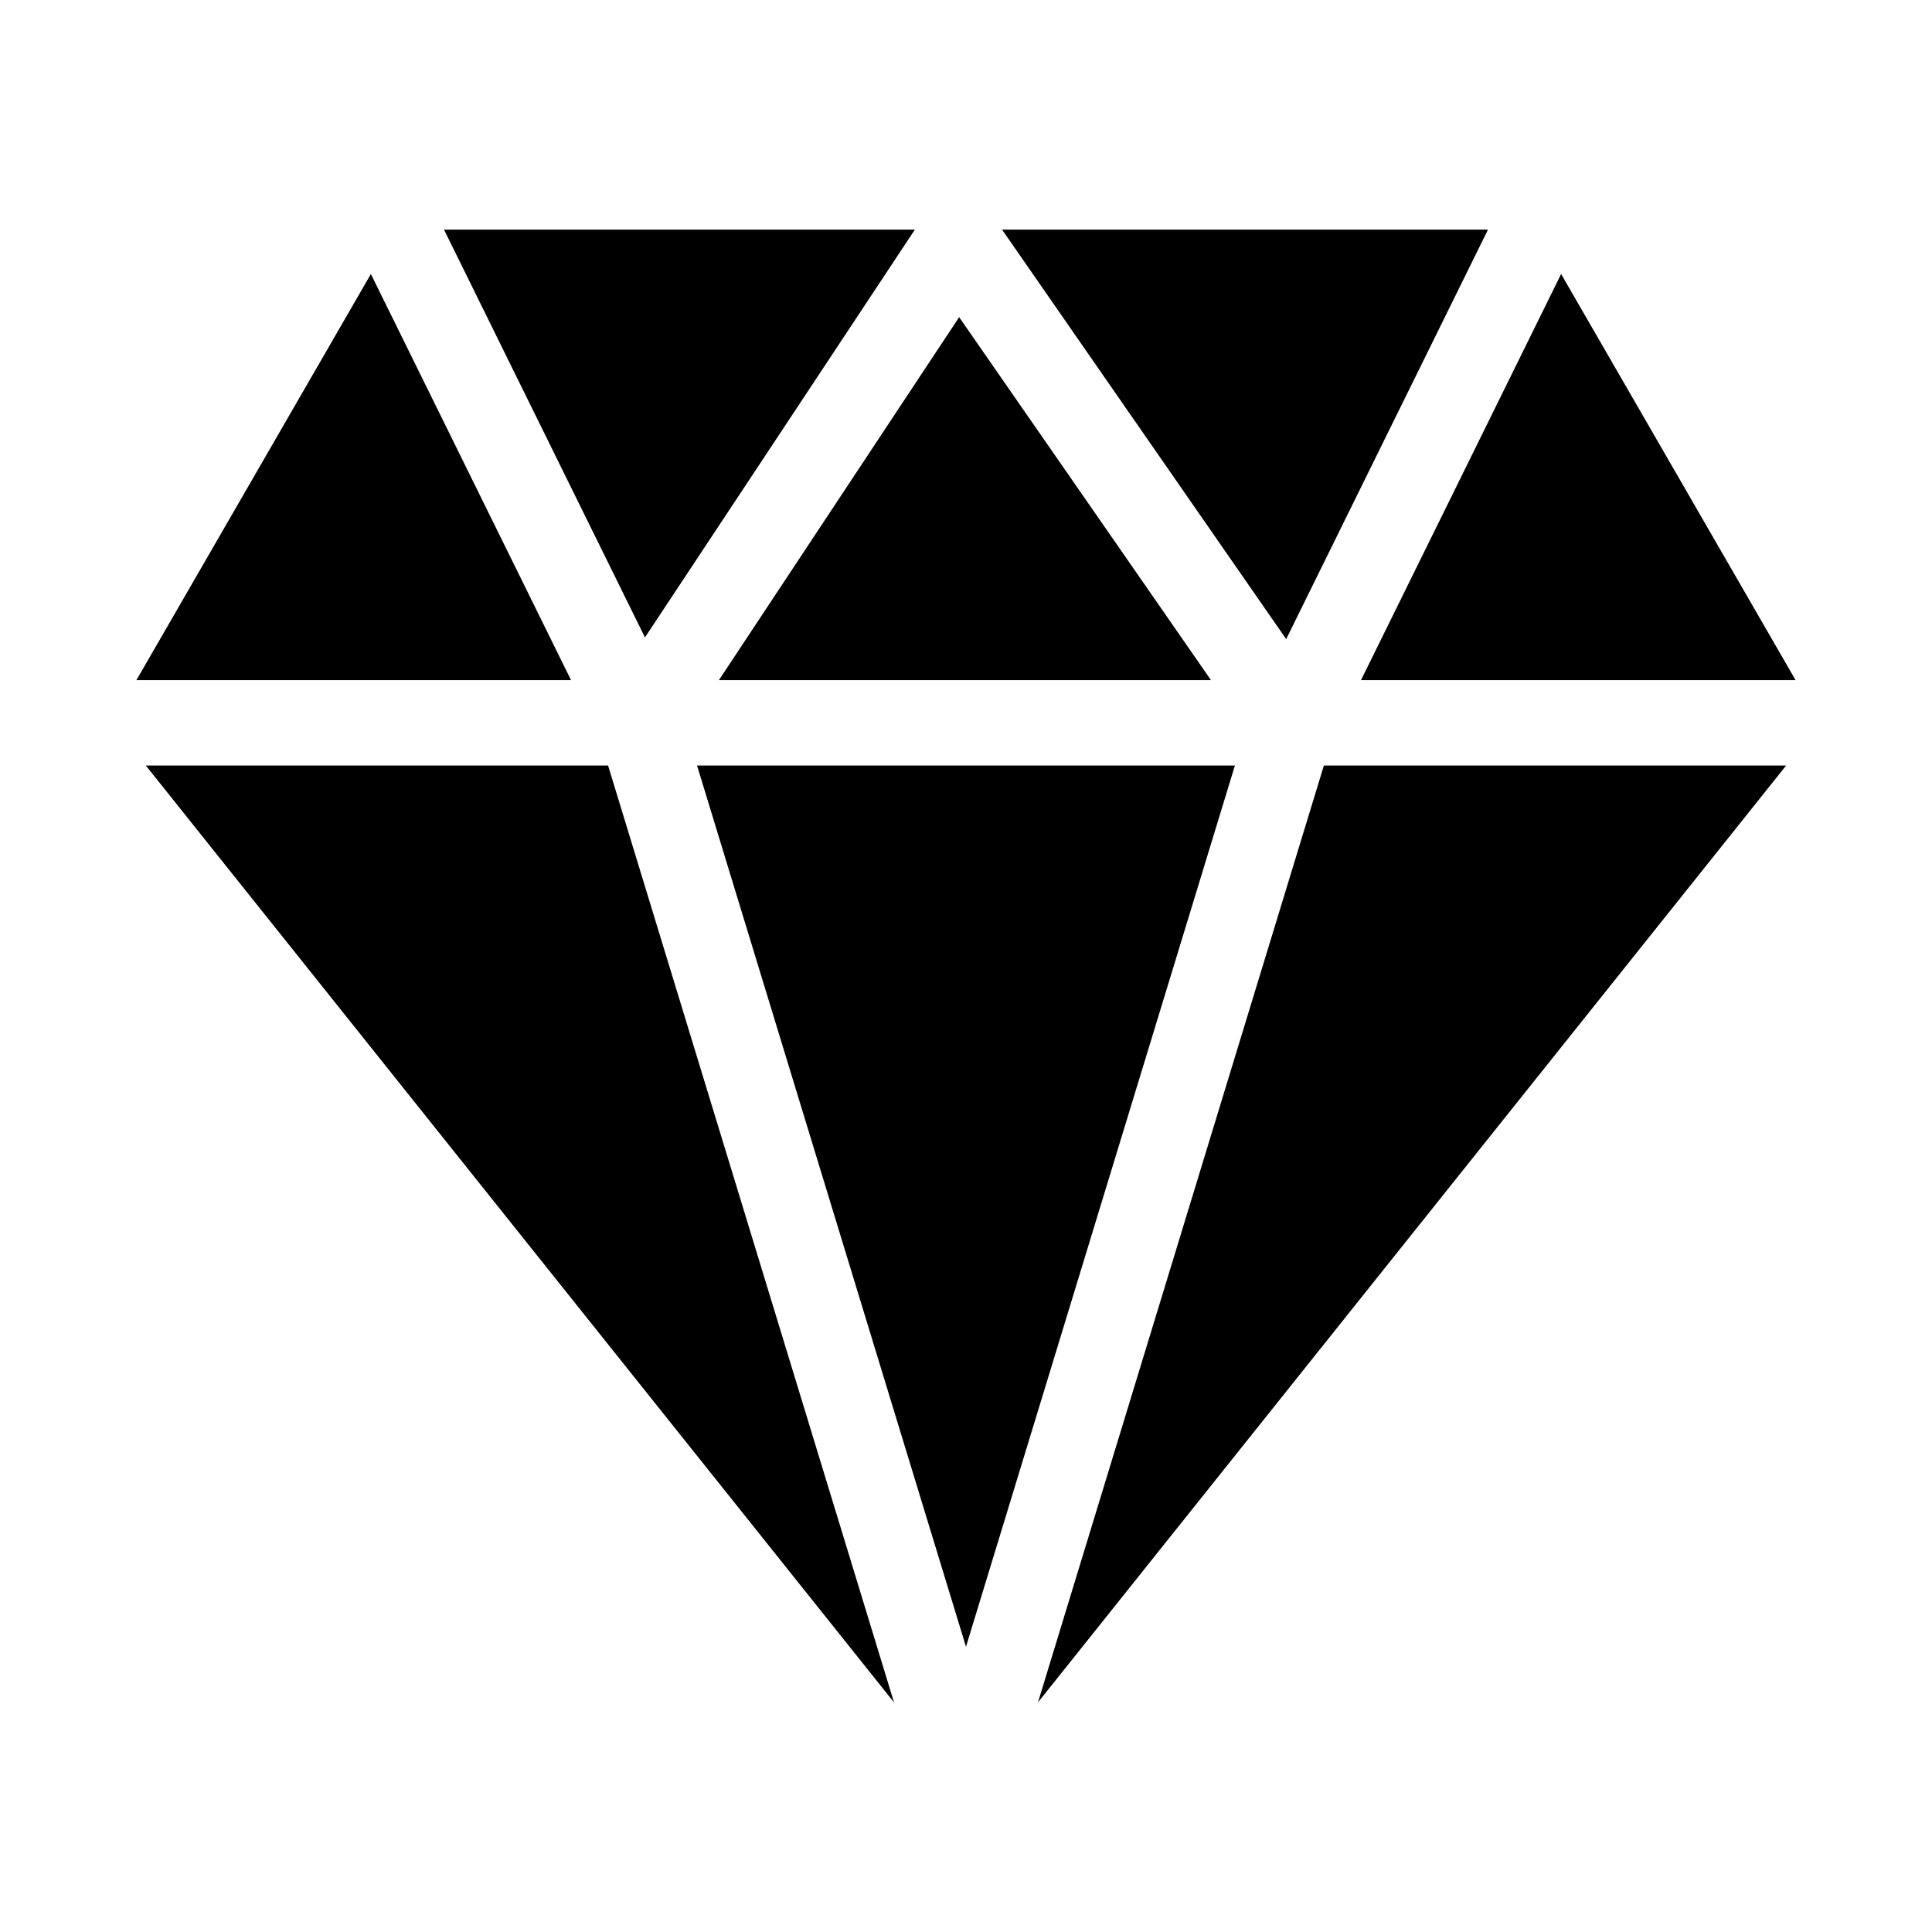
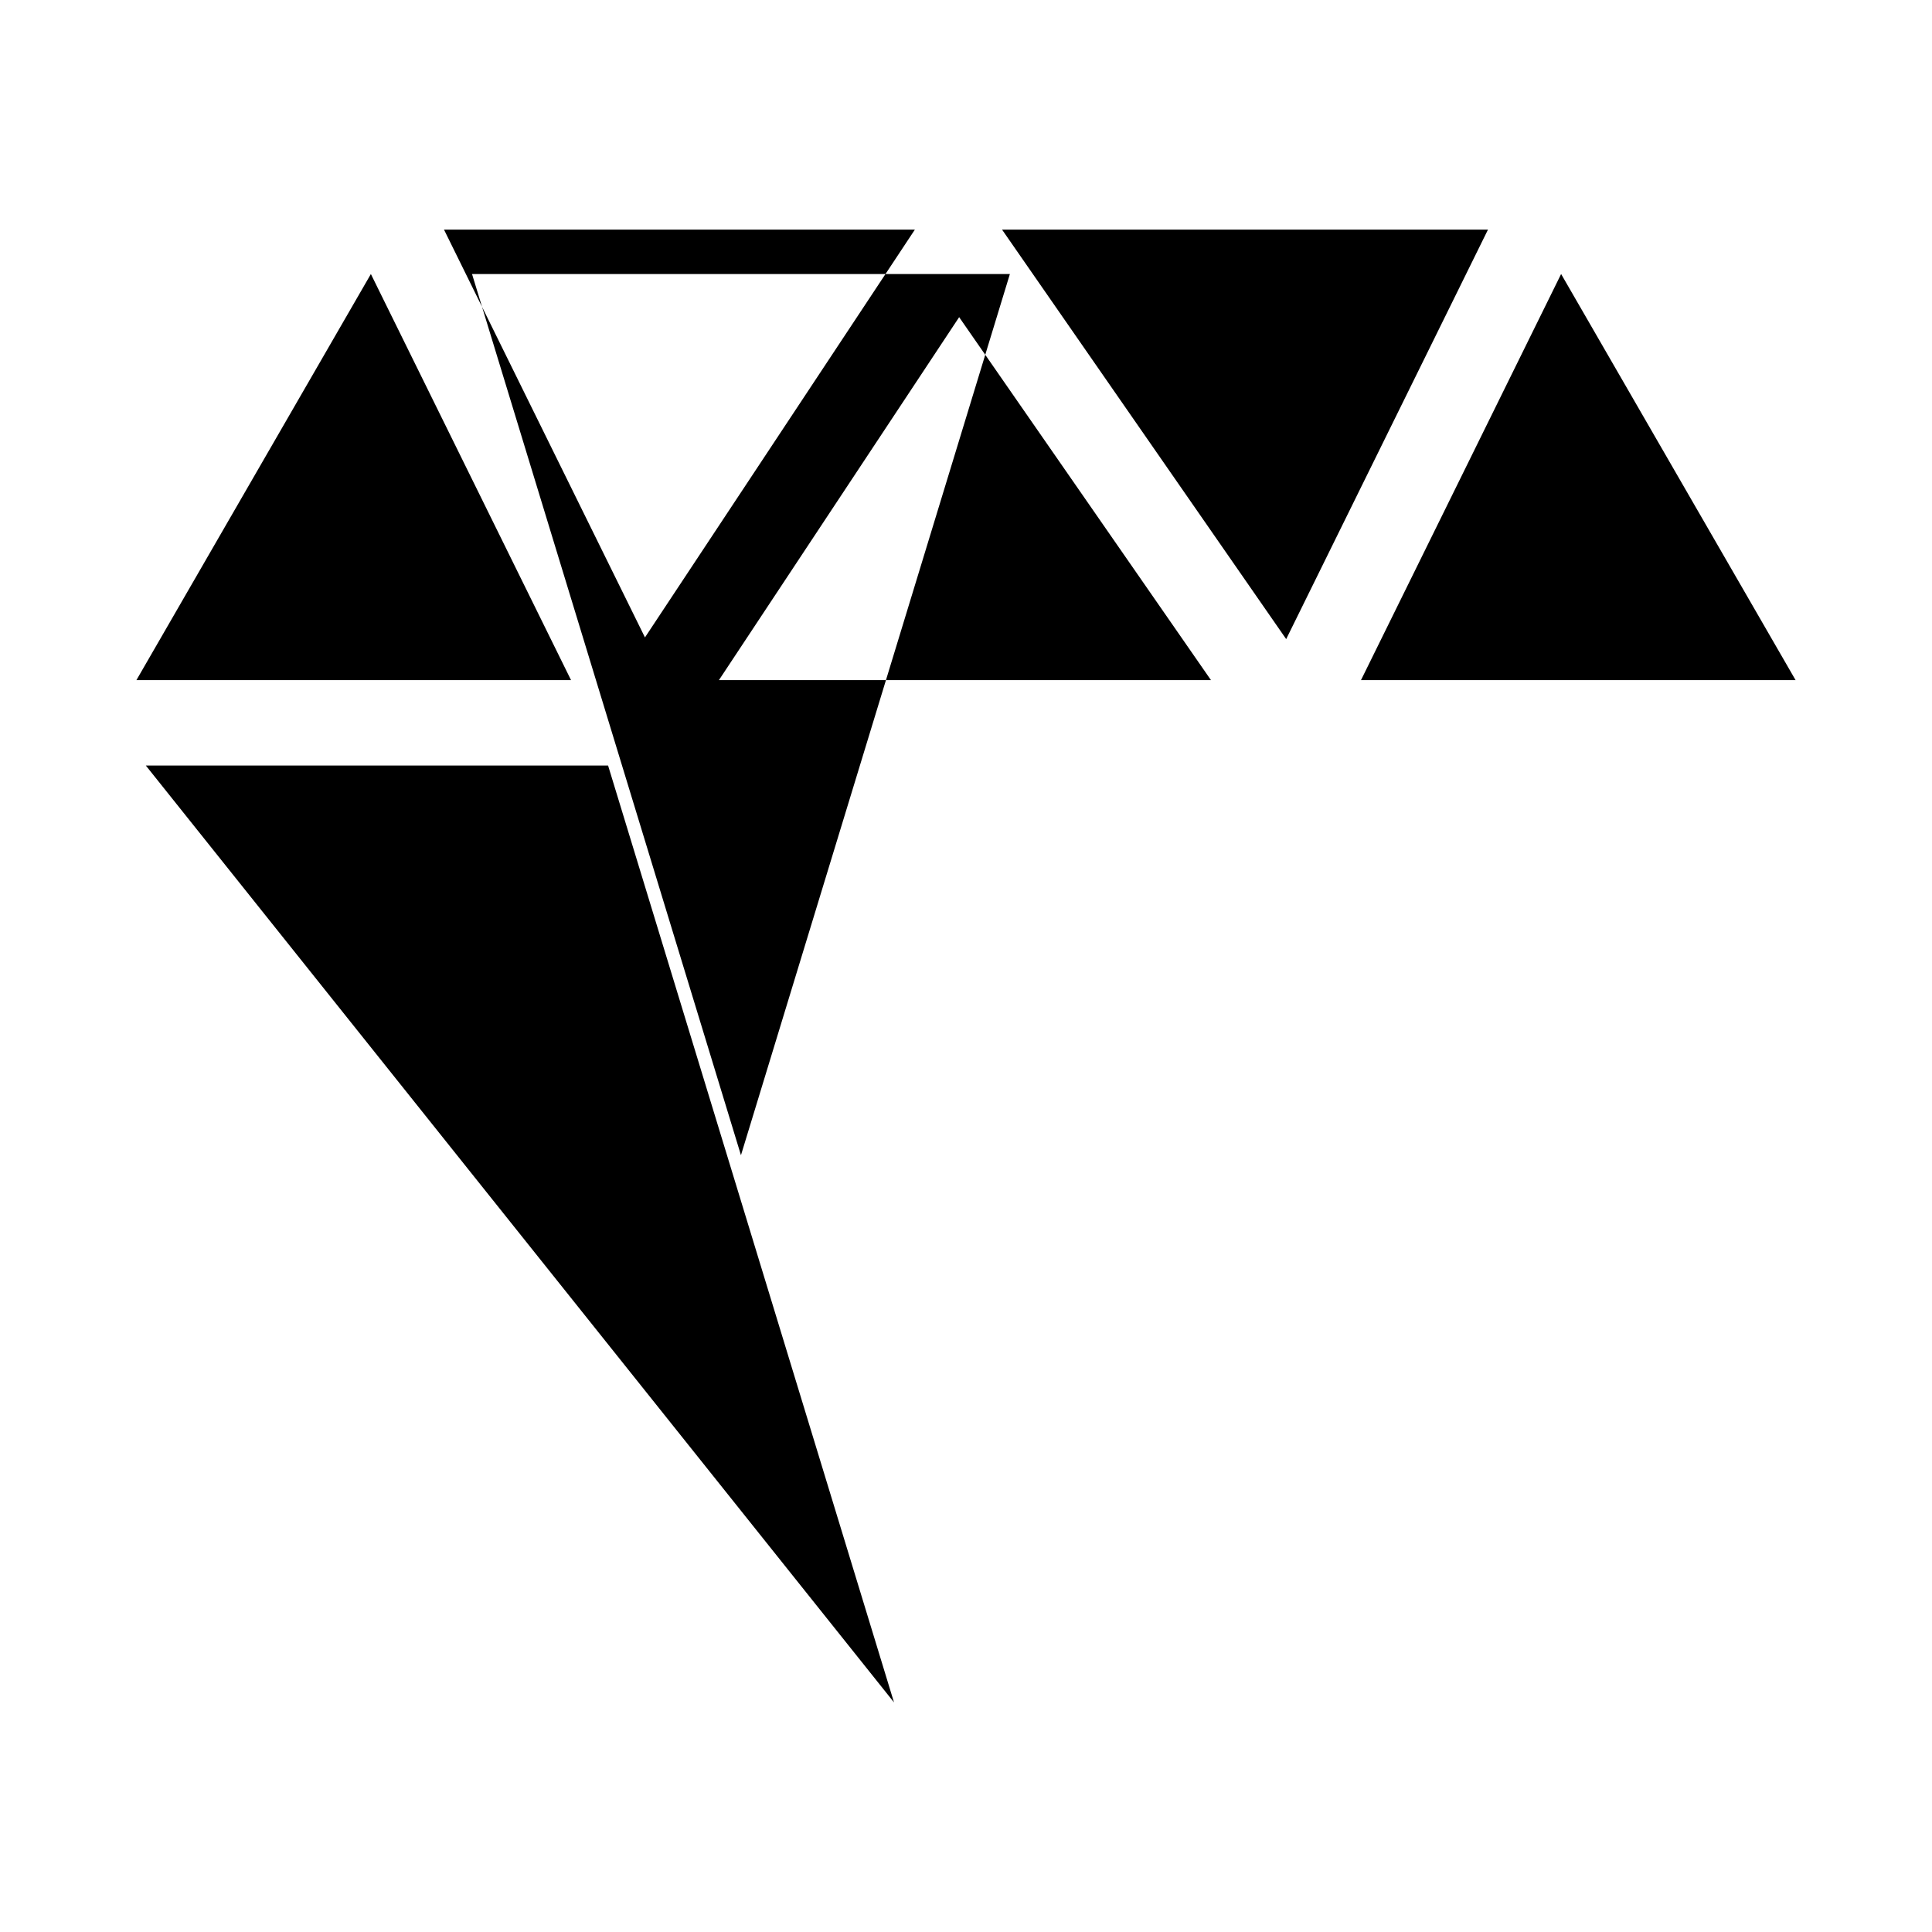
<svg xmlns="http://www.w3.org/2000/svg" fill="#000000" width="800px" height="800px" version="1.1" viewBox="144 144 512 512">
-   <path d="m464.92 324.24-66.734-96.188-63.66 96.18 130.39 0.004zm-84 270.91-198.27-248.27h122.5zm-200.77-270.91 62.137-107.62 53.043 107.62zm81.512-119.39h124.79c-23.84 36.023-47.688 72.051-71.531 108.07zm147.89 0h128.78l-53.48 108.52c-25.102-36.176-50.203-72.348-75.301-108.52zm148.16 11.766-53.035 107.62h115.17zm59.633 130.26-198.27 248.27 75.766-248.27zm-146.08 0h-142.54l71.27 233.53z" fill-rule="evenodd" />
+   <path d="m464.92 324.24-66.734-96.188-63.66 96.18 130.39 0.004zm-84 270.91-198.27-248.27h122.5zm-200.77-270.91 62.137-107.62 53.043 107.62zm81.512-119.39h124.79c-23.84 36.023-47.688 72.051-71.531 108.07zm147.89 0h128.78l-53.48 108.52c-25.102-36.176-50.203-72.348-75.301-108.52zm148.16 11.766-53.035 107.62h115.17zzm-146.08 0h-142.54l71.27 233.53z" fill-rule="evenodd" />
</svg>